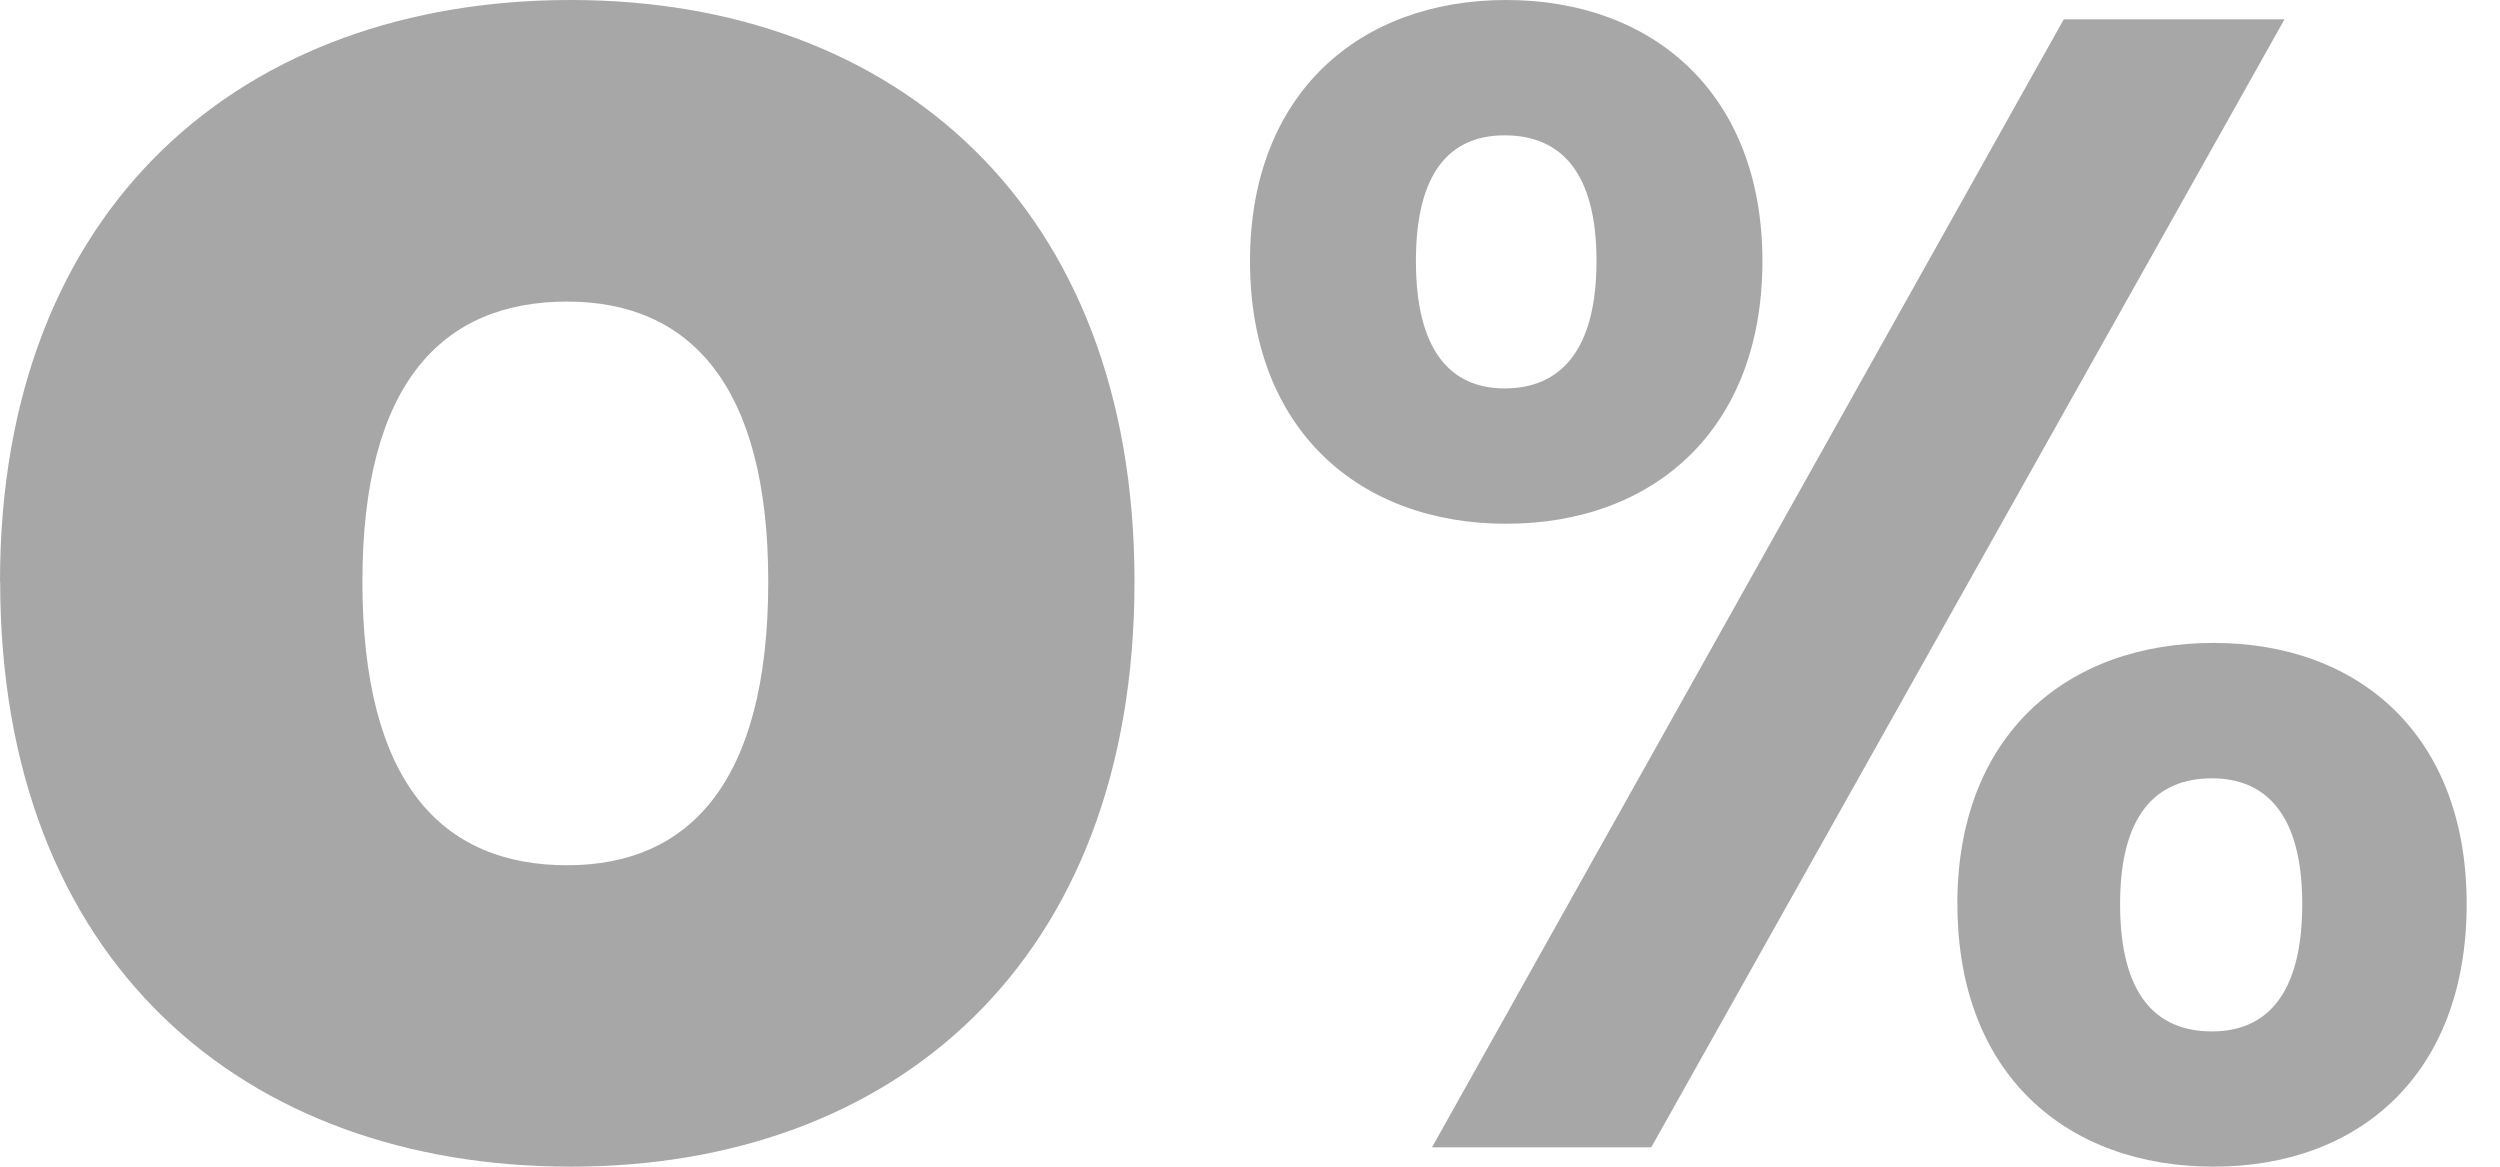
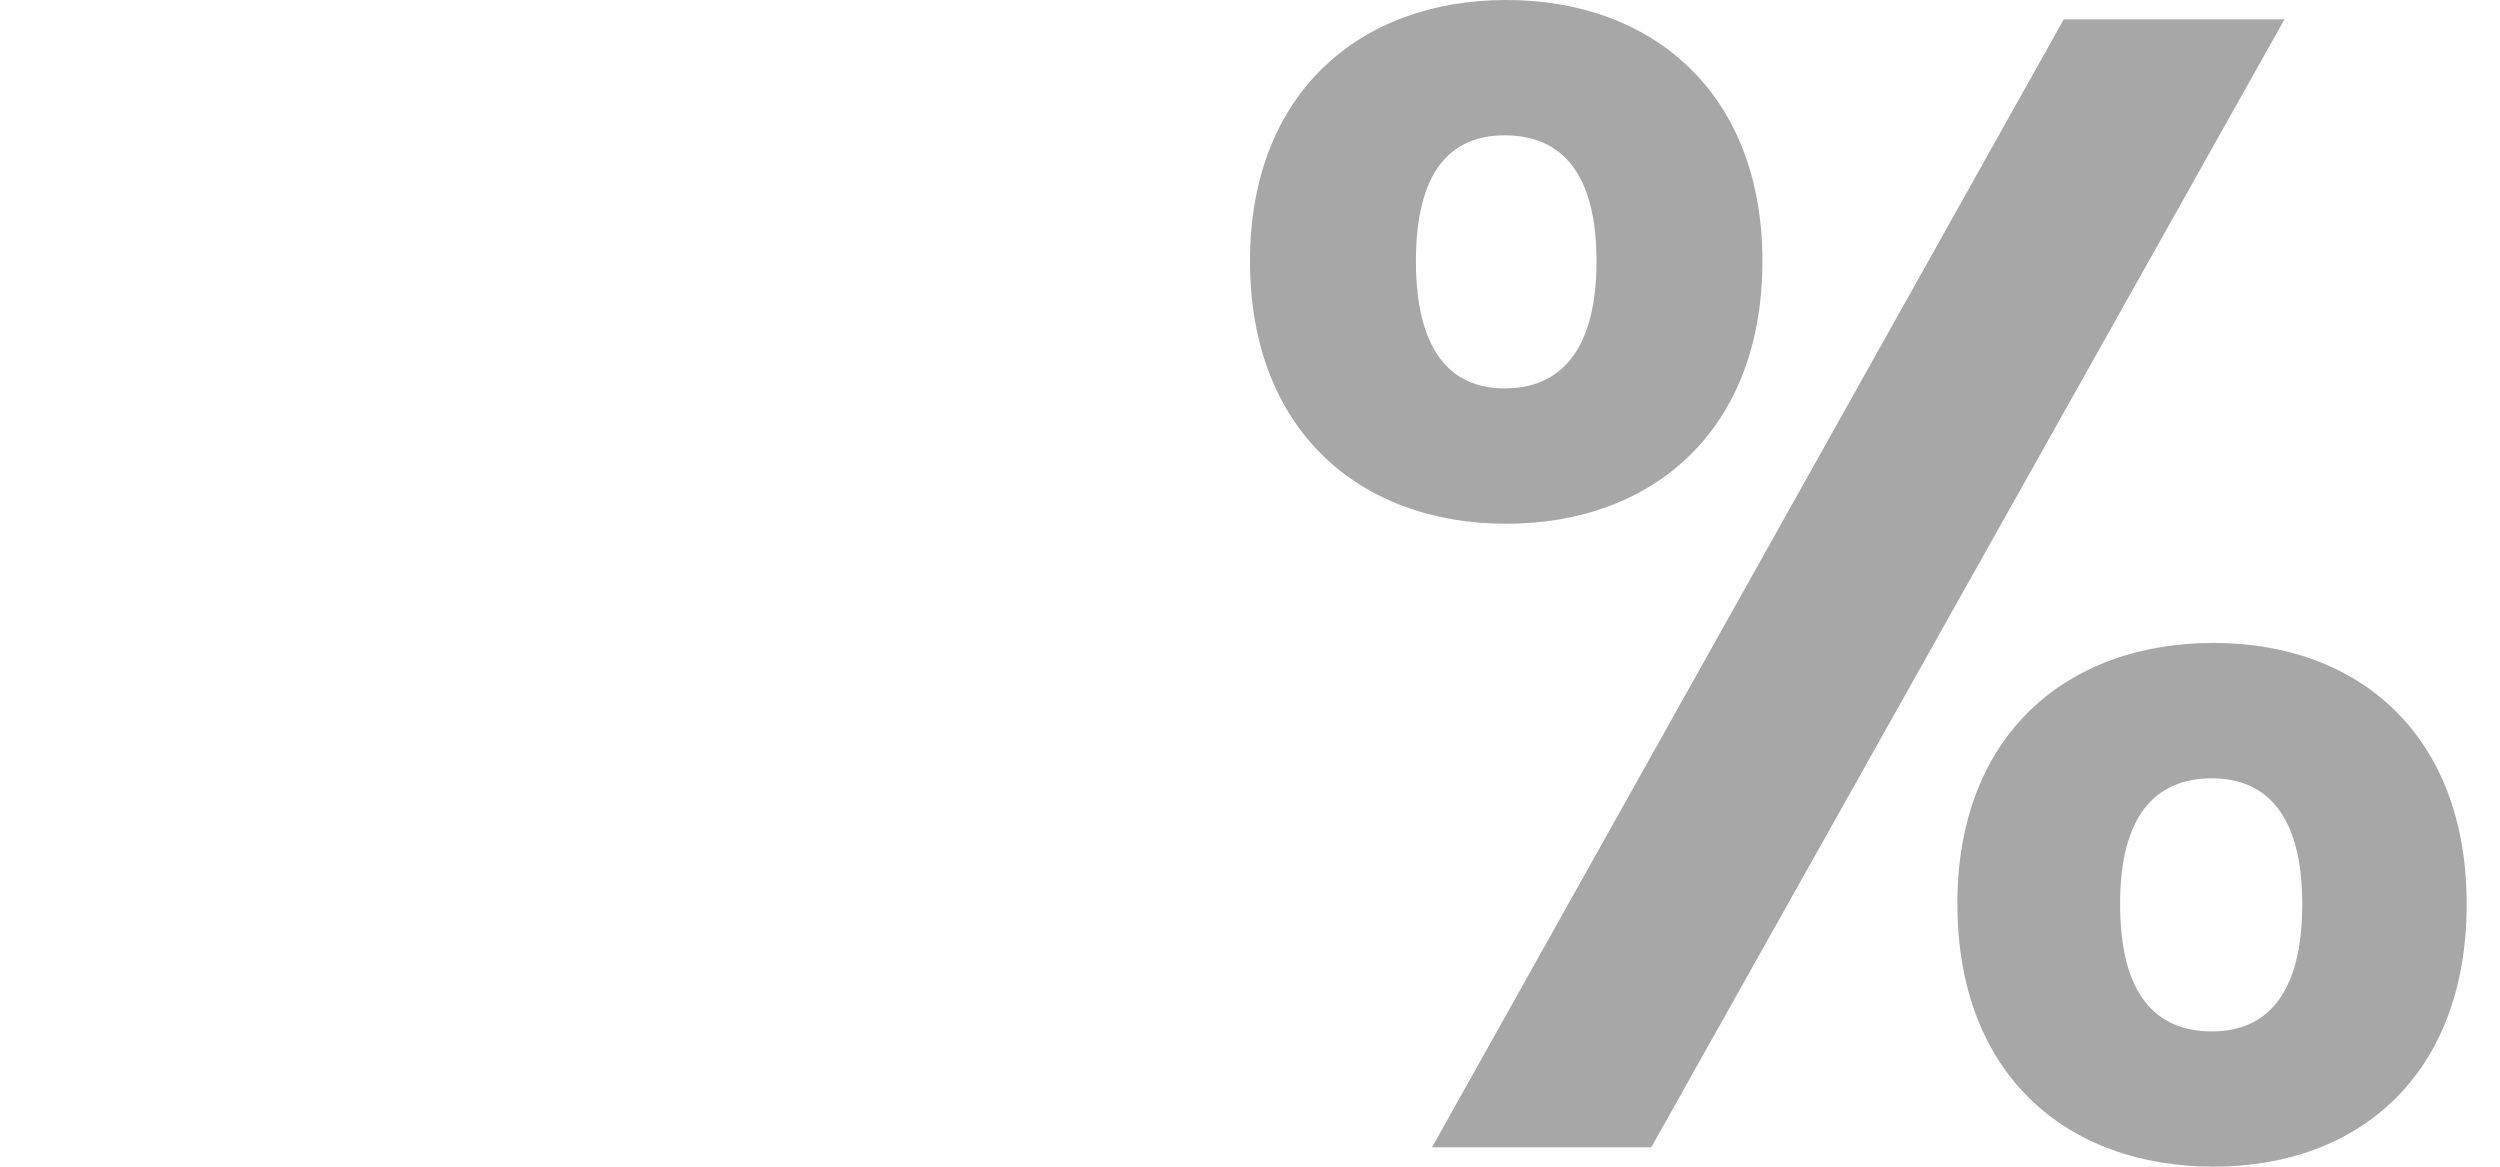
<svg xmlns="http://www.w3.org/2000/svg" width="30px" height="14px" viewBox="0 0 30 14" version="1.1">
  <title>0% Finance Icon</title>
  <desc>Created with Sketch.</desc>
  <g id="Page-1" stroke="none" stroke-width="1" fill="none" fill-rule="evenodd">
    <g id="0%-Finance-Icon" fill="#A7A7A7">
      <path d="M15,3.133 C15,1.121 16.315,0 18.075,0 C19.834,0 21.149,1.121 21.149,3.133 C21.149,5.163 19.834,6.285 18.074,6.285 C16.316,6.285 15,5.163 15,3.133 Z M18.056,1.624 C17.398,1.624 16.991,2.069 16.991,3.133 C16.991,4.196 17.398,4.661 18.055,4.661 C18.732,4.661 19.158,4.196 19.158,3.133 C19.158,2.069 18.732,1.624 18.055,1.624 L18.056,1.624 Z M17.184,13.768 L24.765,0.232 L27.414,0.232 L19.815,13.768 L17.185,13.768 L17.184,13.768 Z M23.488,10.848 C23.488,8.818 24.802,7.715 26.563,7.715 C28.304,7.715 29.6,8.818 29.6,10.848 C29.6,12.898 28.304,14 26.563,14 C24.804,14 23.489,12.898 23.489,10.848 L23.488,10.848 Z M26.543,9.34 C25.867,9.34 25.441,9.785 25.441,10.848 C25.441,11.931 25.867,12.377 26.543,12.377 C27.2,12.377 27.627,11.931 27.627,10.848 C27.627,9.785 27.2,9.34 26.543,9.34 Z" id="Shape" />
-       <path d="M0,6.979 C0,2.457 2.927,1.77635684e-15 6.849,1.77635684e-15 C10.728,1.77635684e-15 13.614,2.457 13.614,6.979 C13.614,11.546 10.728,14 6.849,14 C2.931,14 0.002,11.546 0.002,6.979 L0,6.979 Z M6.806,3.619 C5.299,3.619 4.349,4.61 4.349,6.979 C4.349,9.39 5.299,10.383 6.806,10.383 C8.269,10.383 9.219,9.39 9.219,6.979 C9.219,4.61 8.269,3.619 6.806,3.619 Z" id="Shape-Copy" />
    </g>
  </g>
</svg>